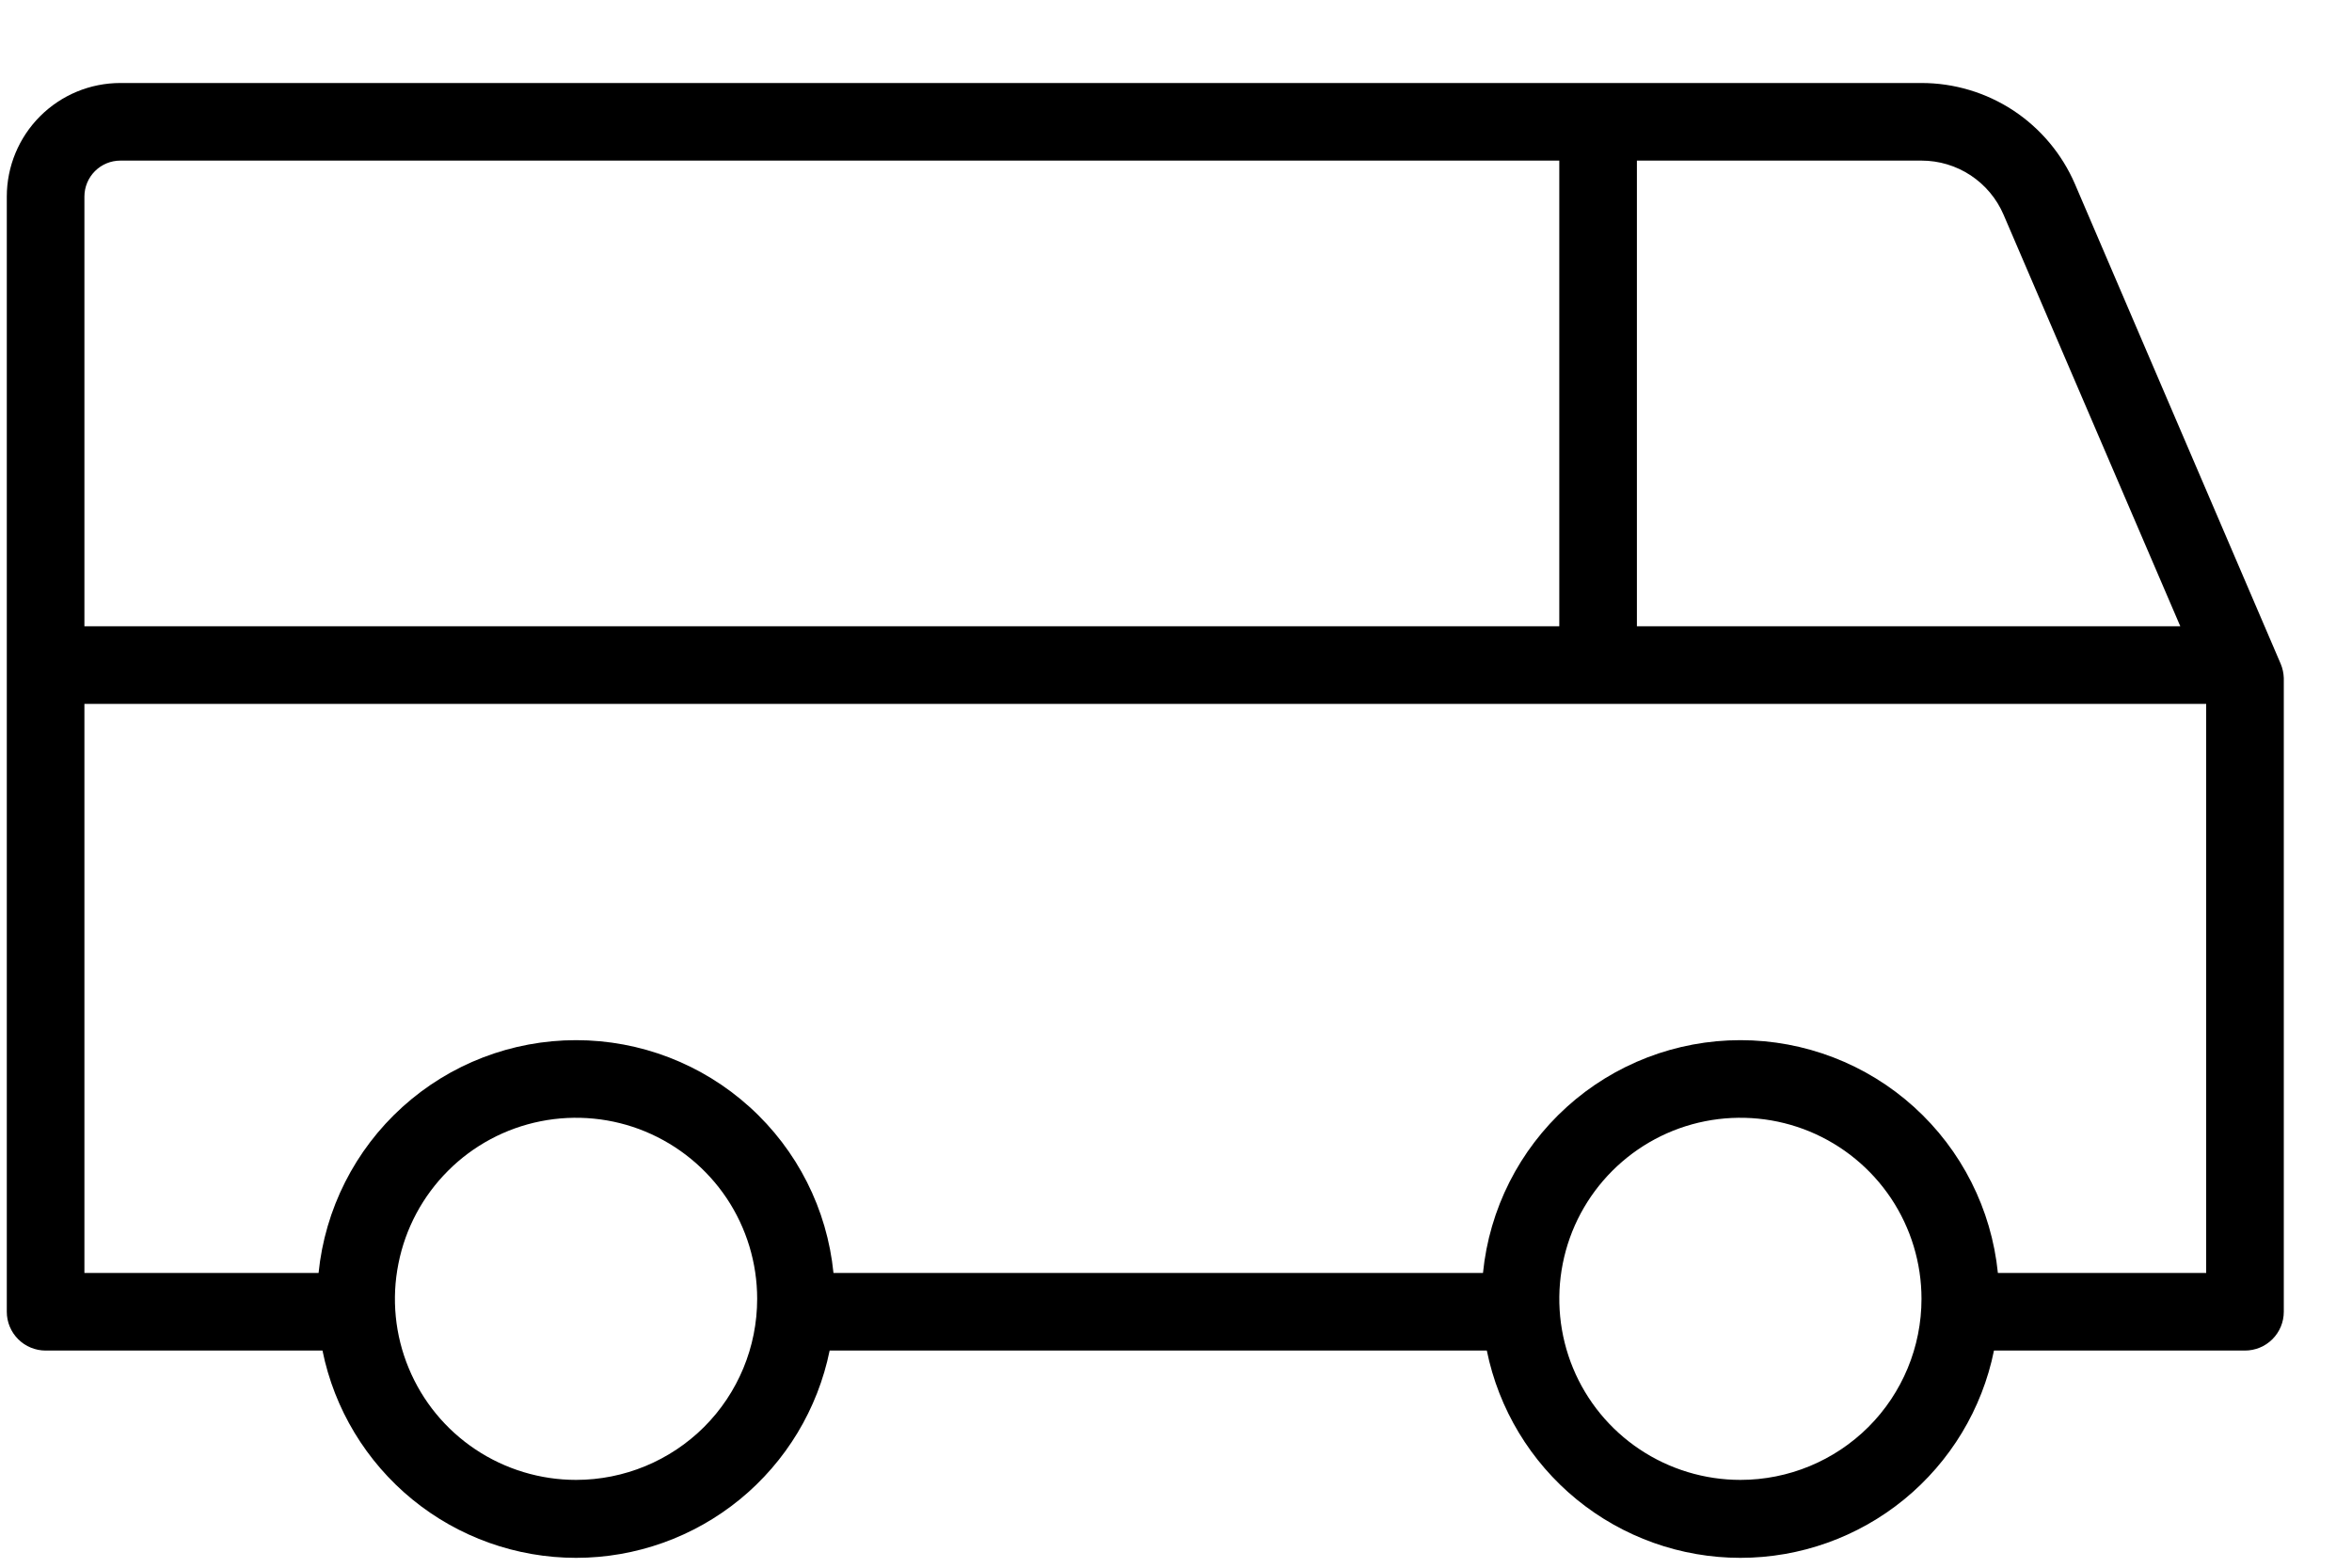
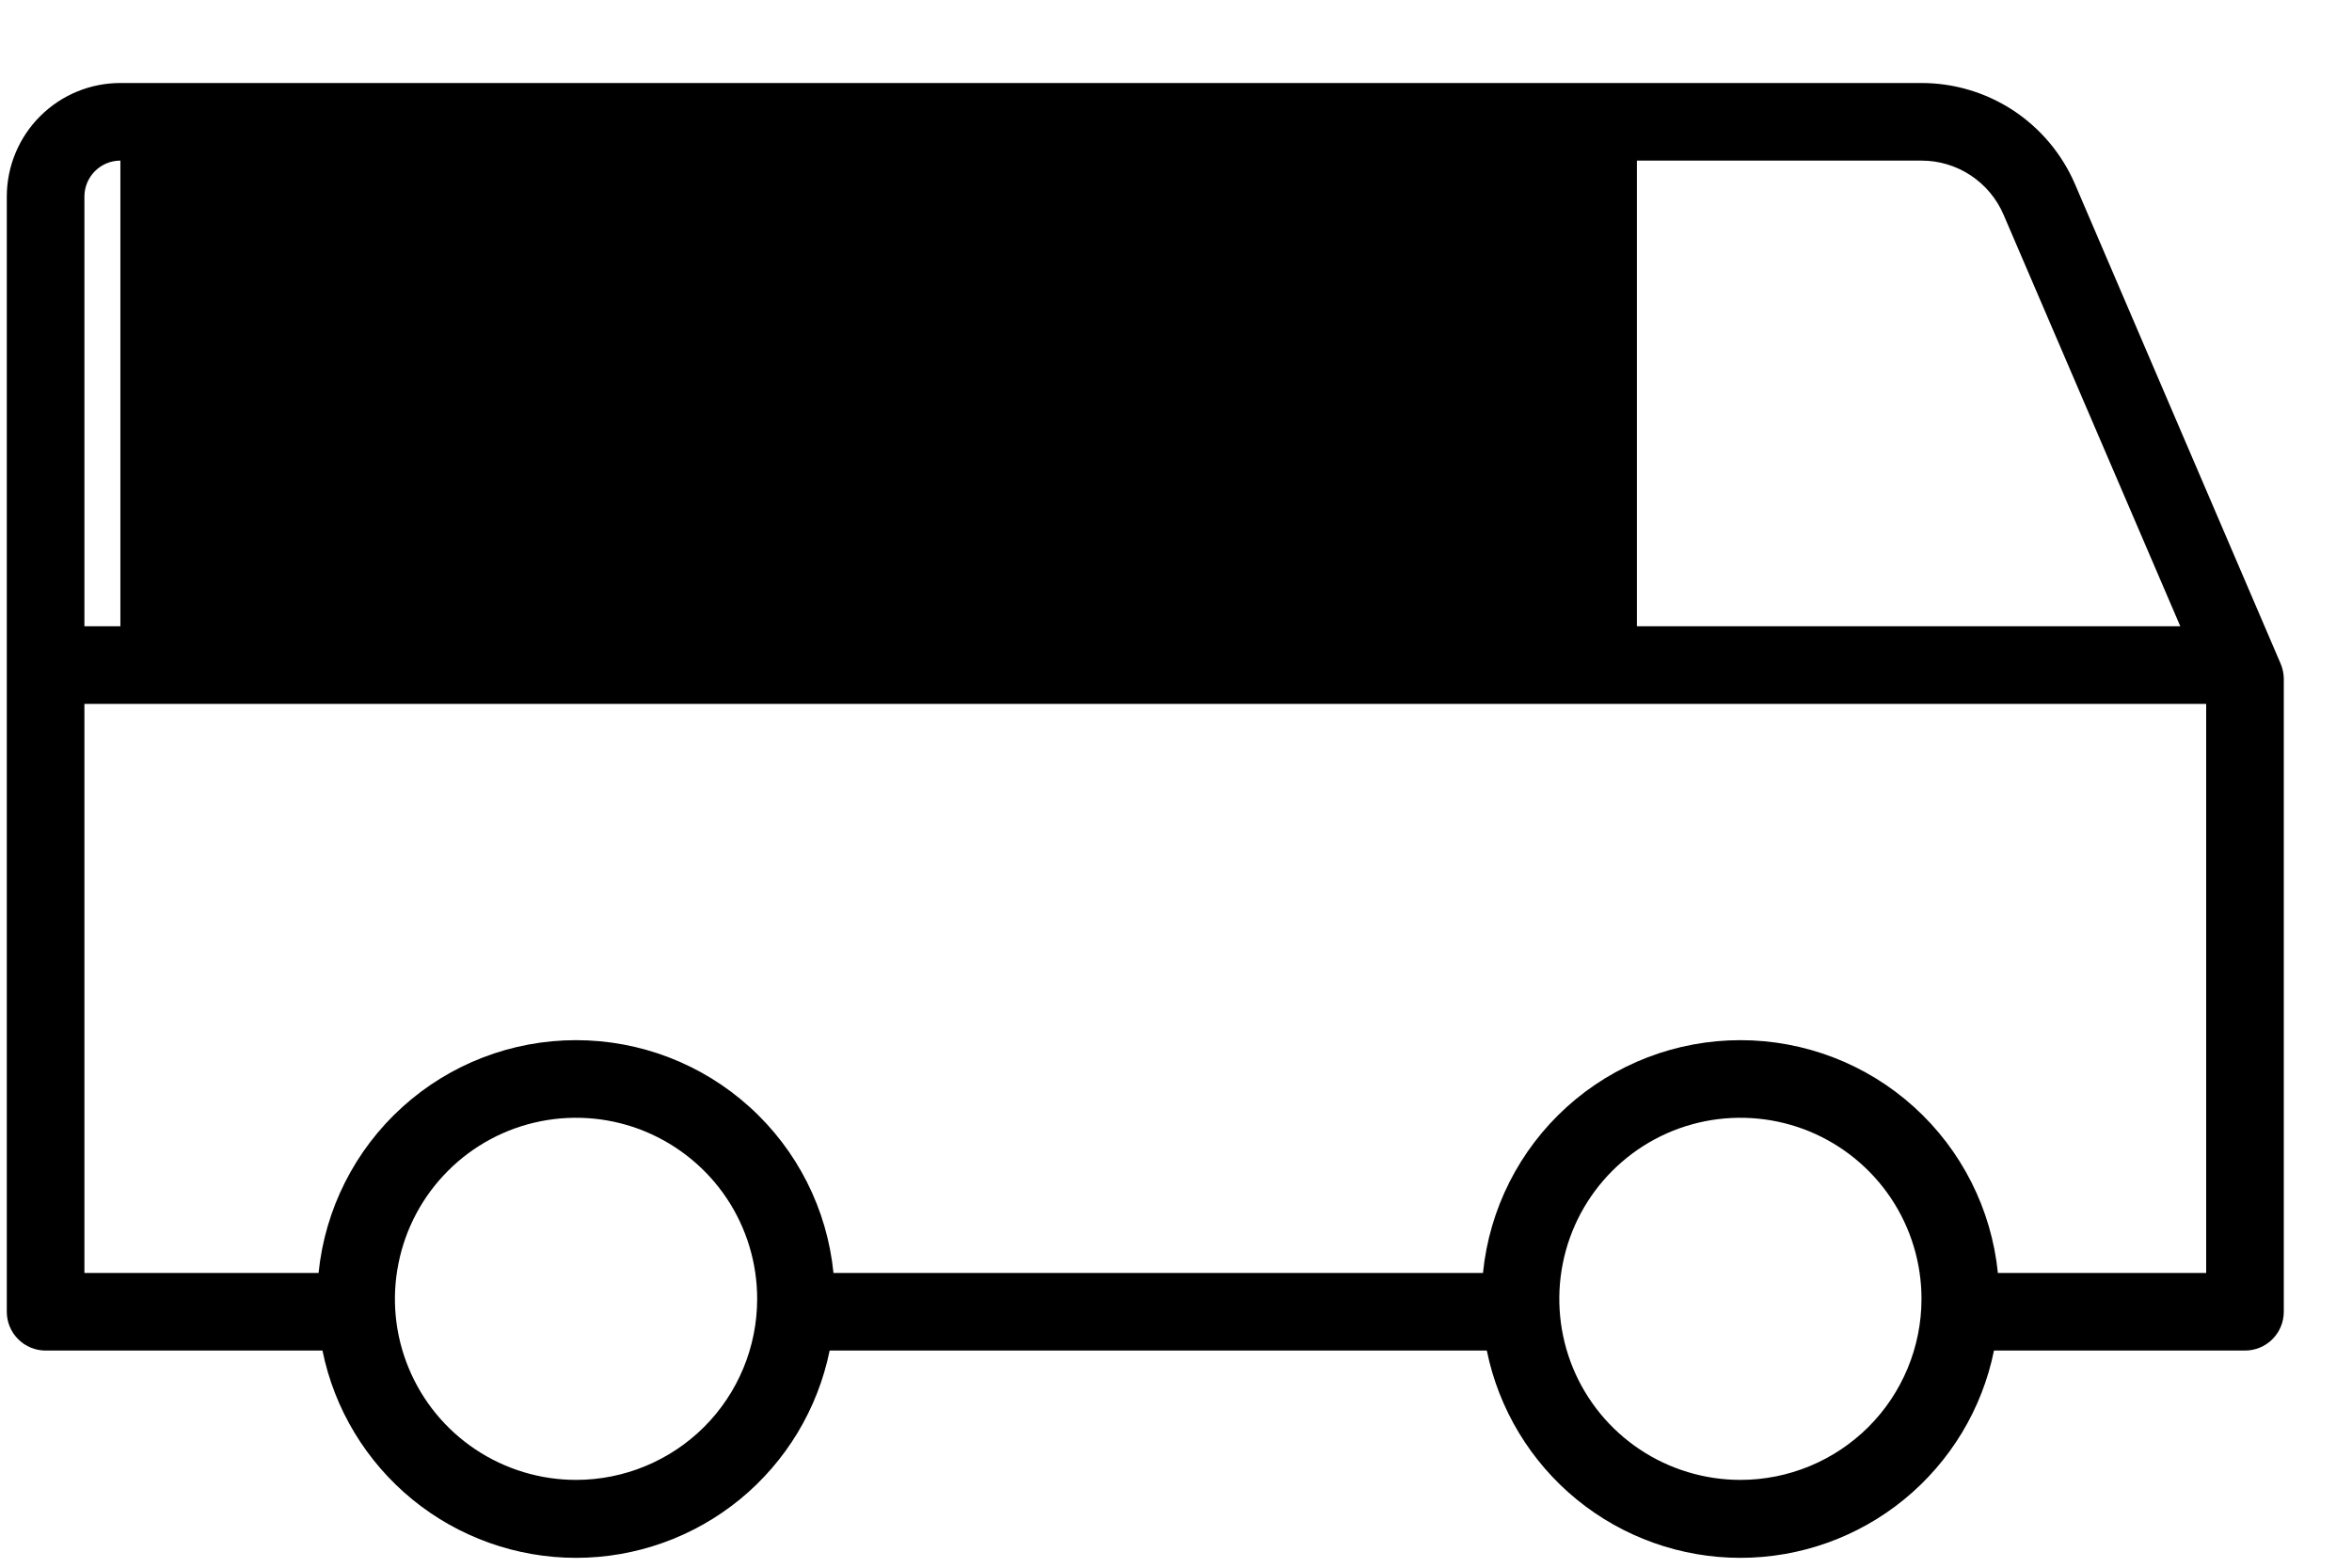
<svg xmlns="http://www.w3.org/2000/svg" width="27" height="18" viewBox="0 0 27 18" fill="none">
-   <path d="M26.181 7.621L23.82 2.114C23.672 1.77 23.426 1.476 23.113 1.269C22.8 1.063 22.433 0.953 22.058 0.953H1.382C1.036 0.953 0.705 1.09 0.46 1.335C0.216 1.579 0.078 1.911 0.078 2.257V15.062C0.078 15.18 0.125 15.293 0.209 15.377C0.292 15.46 0.406 15.507 0.524 15.507H3.702C3.838 16.179 4.203 16.782 4.733 17.216C5.264 17.65 5.928 17.887 6.613 17.887C7.298 17.887 7.962 17.65 8.493 17.216C9.023 16.782 9.387 16.179 9.524 15.507H17.068C17.205 16.179 17.569 16.782 18.099 17.216C18.63 17.65 19.294 17.887 19.979 17.887C20.664 17.887 21.328 17.65 21.859 17.216C22.389 16.782 22.754 16.179 22.89 15.507H25.771C25.889 15.507 26.003 15.46 26.086 15.377C26.17 15.293 26.217 15.18 26.217 15.062V7.785C26.215 7.728 26.203 7.673 26.181 7.621V7.621ZM23 2.465L25.029 7.191H18.791V1.844H22.058C22.259 1.844 22.455 1.903 22.622 2.013C22.79 2.124 22.921 2.281 23 2.465V2.465ZM1.382 1.844H17.9V7.191H0.969V2.257C0.969 2.147 1.013 2.042 1.09 1.965C1.168 1.887 1.273 1.844 1.382 1.844V1.844ZM6.613 16.992C6.202 16.992 5.8 16.87 5.458 16.642C5.116 16.414 4.849 16.089 4.692 15.709C4.534 15.329 4.493 14.911 4.574 14.508C4.654 14.104 4.852 13.734 5.143 13.443C5.433 13.152 5.804 12.954 6.207 12.874C6.61 12.794 7.029 12.835 7.408 12.992C7.788 13.15 8.113 13.416 8.342 13.758C8.57 14.1 8.692 14.502 8.692 14.913C8.692 15.465 8.473 15.994 8.083 16.384C7.693 16.773 7.164 16.992 6.613 16.992ZM19.979 16.992C19.568 16.992 19.166 16.87 18.824 16.642C18.482 16.414 18.215 16.089 18.058 15.709C17.901 15.329 17.86 14.911 17.94 14.508C18.02 14.104 18.218 13.734 18.509 13.443C18.8 13.152 19.17 12.954 19.573 12.874C19.977 12.794 20.395 12.835 20.775 12.992C21.155 13.15 21.479 13.416 21.708 13.758C21.936 14.1 22.058 14.502 22.058 14.913C22.058 15.465 21.839 15.994 21.449 16.384C21.059 16.773 20.531 16.992 19.979 16.992V16.992ZM22.935 14.616C22.861 13.883 22.518 13.204 21.972 12.71C21.426 12.216 20.715 11.943 19.979 11.943C19.243 11.943 18.532 12.216 17.986 12.71C17.44 13.204 17.097 13.883 17.024 14.616H9.568C9.495 13.883 9.152 13.204 8.605 12.71C8.059 12.216 7.349 11.943 6.613 11.943C5.876 11.943 5.166 12.216 4.62 12.71C4.074 13.204 3.731 13.883 3.657 14.616H0.969V8.082H25.326V14.616H22.935Z" fill="black" />
+   <path d="M26.181 7.621L23.82 2.114C23.672 1.77 23.426 1.476 23.113 1.269C22.8 1.063 22.433 0.953 22.058 0.953H1.382C1.036 0.953 0.705 1.09 0.46 1.335C0.216 1.579 0.078 1.911 0.078 2.257V15.062C0.078 15.18 0.125 15.293 0.209 15.377C0.292 15.46 0.406 15.507 0.524 15.507H3.702C3.838 16.179 4.203 16.782 4.733 17.216C5.264 17.65 5.928 17.887 6.613 17.887C7.298 17.887 7.962 17.65 8.493 17.216C9.023 16.782 9.387 16.179 9.524 15.507H17.068C17.205 16.179 17.569 16.782 18.099 17.216C18.63 17.65 19.294 17.887 19.979 17.887C20.664 17.887 21.328 17.65 21.859 17.216C22.389 16.782 22.754 16.179 22.89 15.507H25.771C25.889 15.507 26.003 15.46 26.086 15.377C26.17 15.293 26.217 15.18 26.217 15.062V7.785C26.215 7.728 26.203 7.673 26.181 7.621V7.621ZM23 2.465L25.029 7.191H18.791V1.844H22.058C22.259 1.844 22.455 1.903 22.622 2.013C22.79 2.124 22.921 2.281 23 2.465V2.465ZM1.382 1.844V7.191H0.969V2.257C0.969 2.147 1.013 2.042 1.09 1.965C1.168 1.887 1.273 1.844 1.382 1.844V1.844ZM6.613 16.992C6.202 16.992 5.8 16.87 5.458 16.642C5.116 16.414 4.849 16.089 4.692 15.709C4.534 15.329 4.493 14.911 4.574 14.508C4.654 14.104 4.852 13.734 5.143 13.443C5.433 13.152 5.804 12.954 6.207 12.874C6.61 12.794 7.029 12.835 7.408 12.992C7.788 13.15 8.113 13.416 8.342 13.758C8.57 14.1 8.692 14.502 8.692 14.913C8.692 15.465 8.473 15.994 8.083 16.384C7.693 16.773 7.164 16.992 6.613 16.992ZM19.979 16.992C19.568 16.992 19.166 16.87 18.824 16.642C18.482 16.414 18.215 16.089 18.058 15.709C17.901 15.329 17.86 14.911 17.94 14.508C18.02 14.104 18.218 13.734 18.509 13.443C18.8 13.152 19.17 12.954 19.573 12.874C19.977 12.794 20.395 12.835 20.775 12.992C21.155 13.15 21.479 13.416 21.708 13.758C21.936 14.1 22.058 14.502 22.058 14.913C22.058 15.465 21.839 15.994 21.449 16.384C21.059 16.773 20.531 16.992 19.979 16.992V16.992ZM22.935 14.616C22.861 13.883 22.518 13.204 21.972 12.71C21.426 12.216 20.715 11.943 19.979 11.943C19.243 11.943 18.532 12.216 17.986 12.71C17.44 13.204 17.097 13.883 17.024 14.616H9.568C9.495 13.883 9.152 13.204 8.605 12.71C8.059 12.216 7.349 11.943 6.613 11.943C5.876 11.943 5.166 12.216 4.62 12.71C4.074 13.204 3.731 13.883 3.657 14.616H0.969V8.082H25.326V14.616H22.935Z" fill="black" />
</svg>